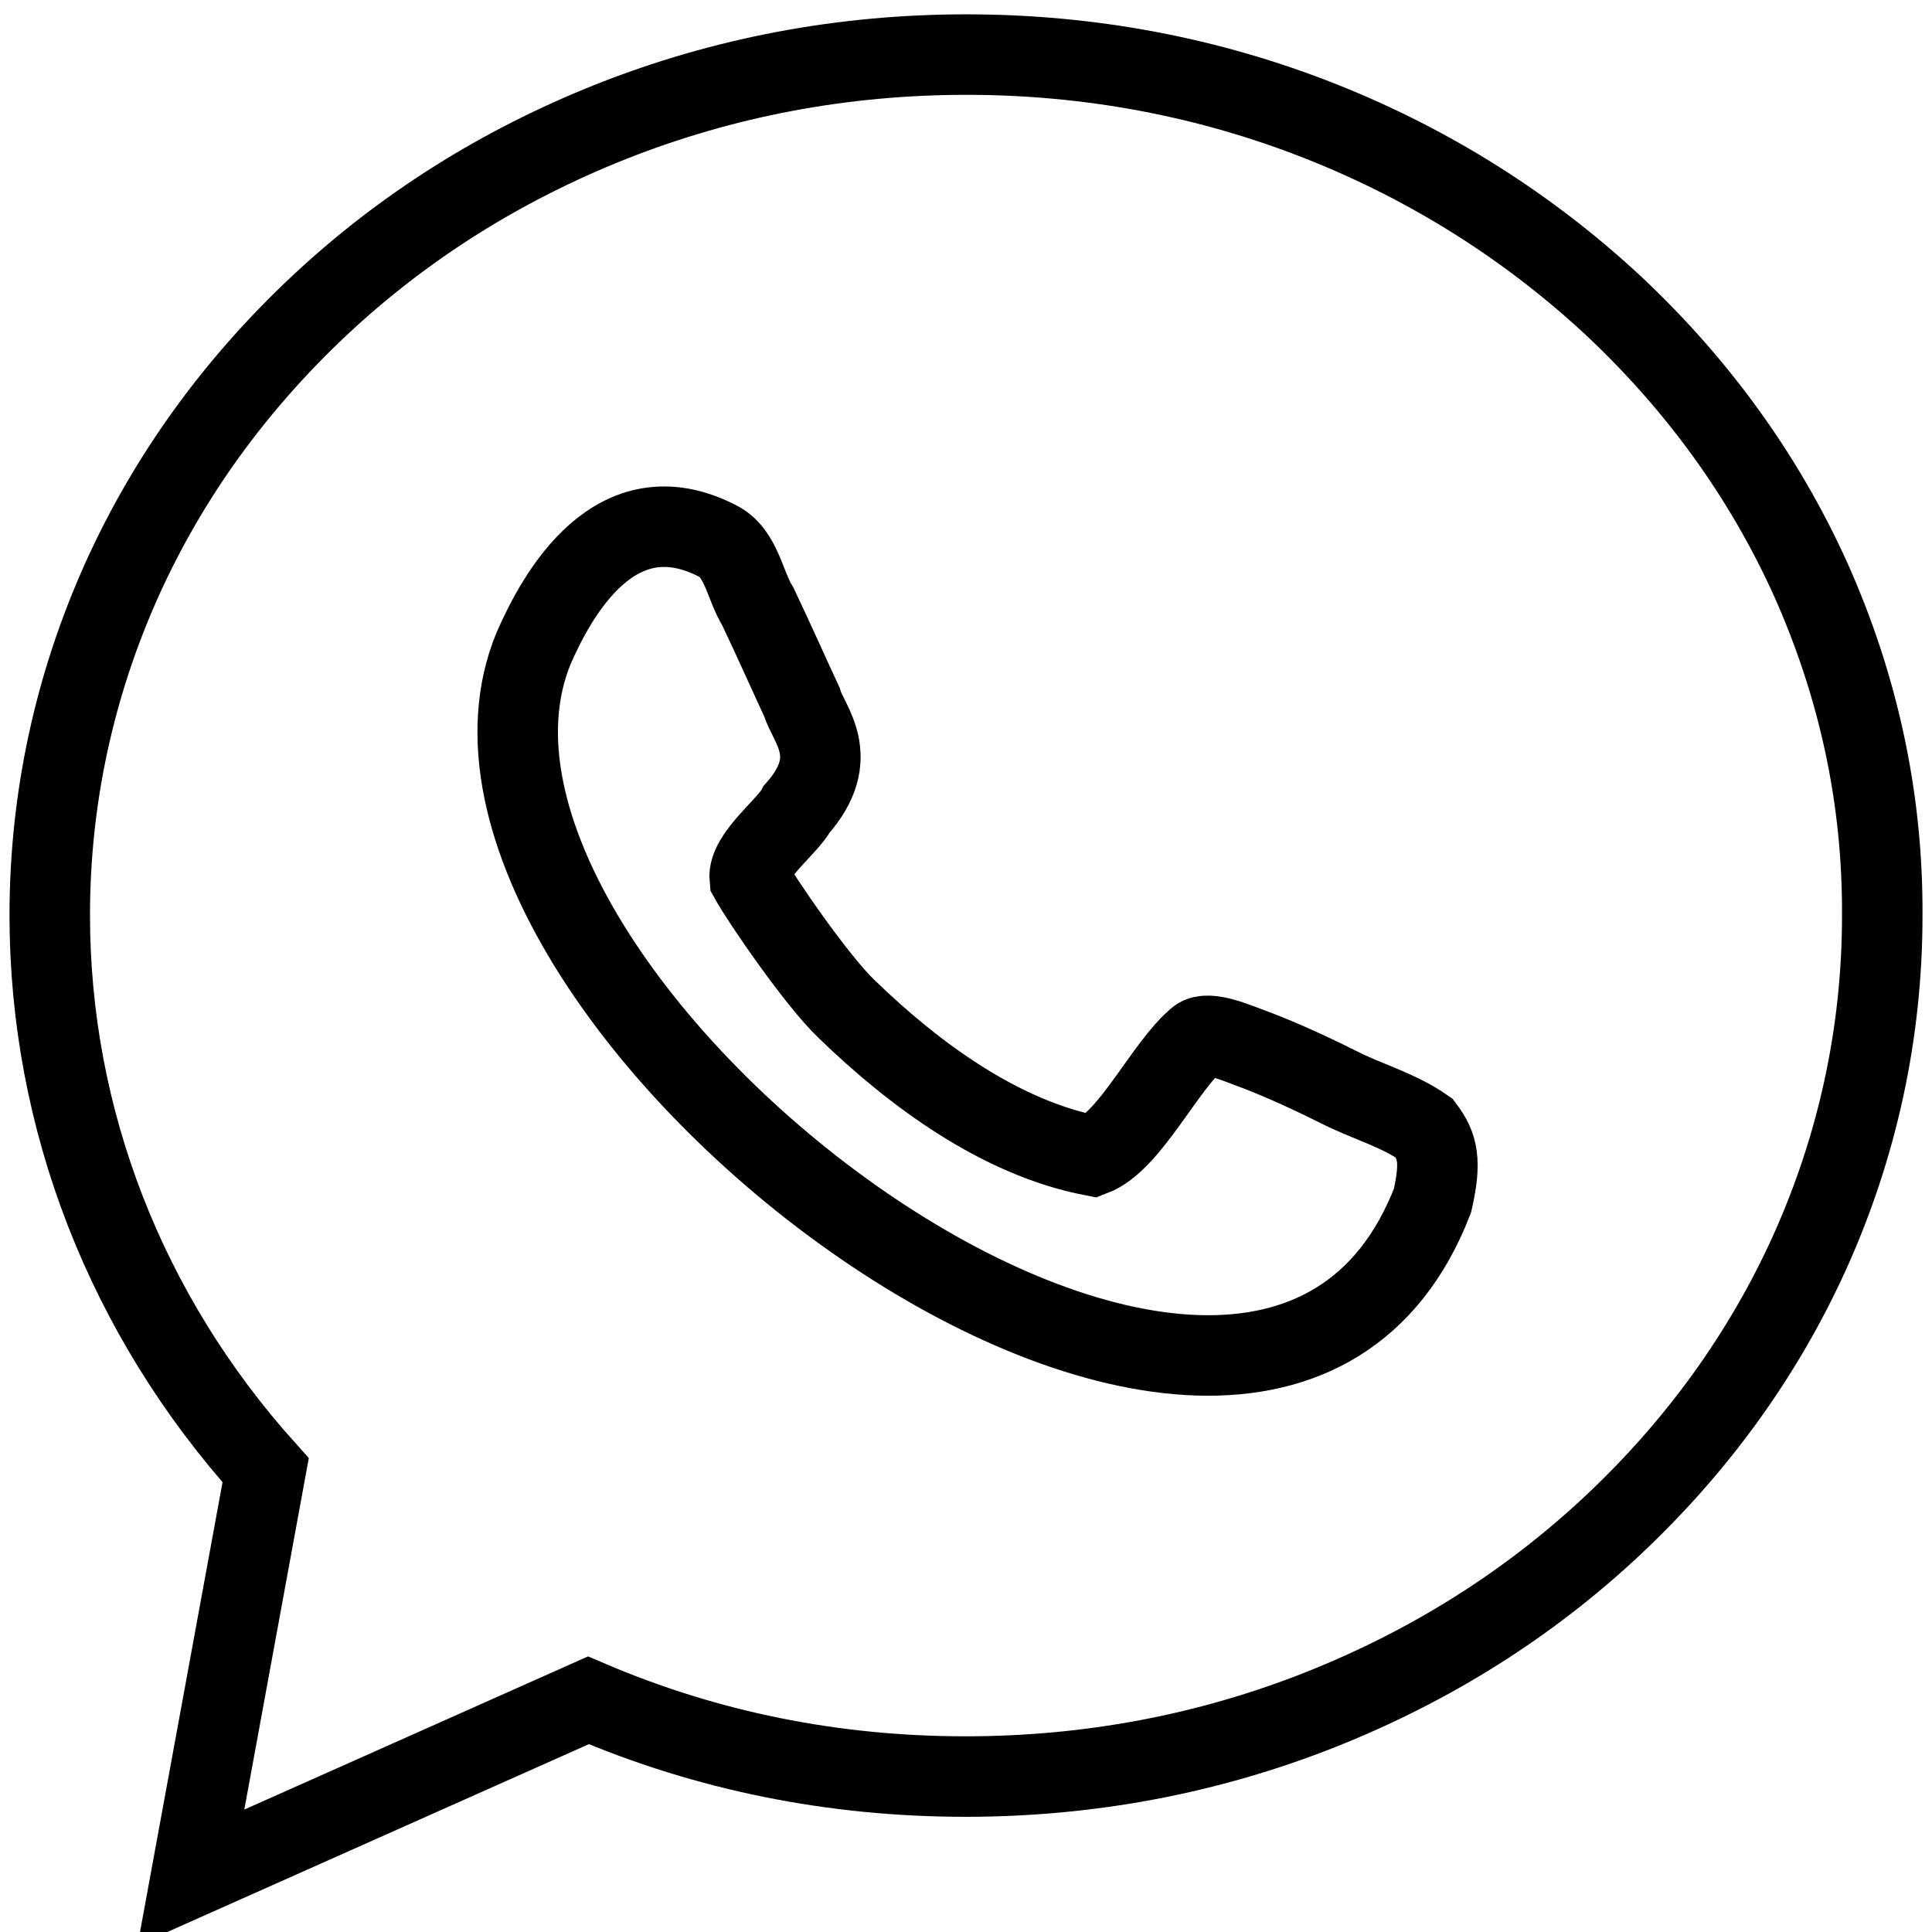
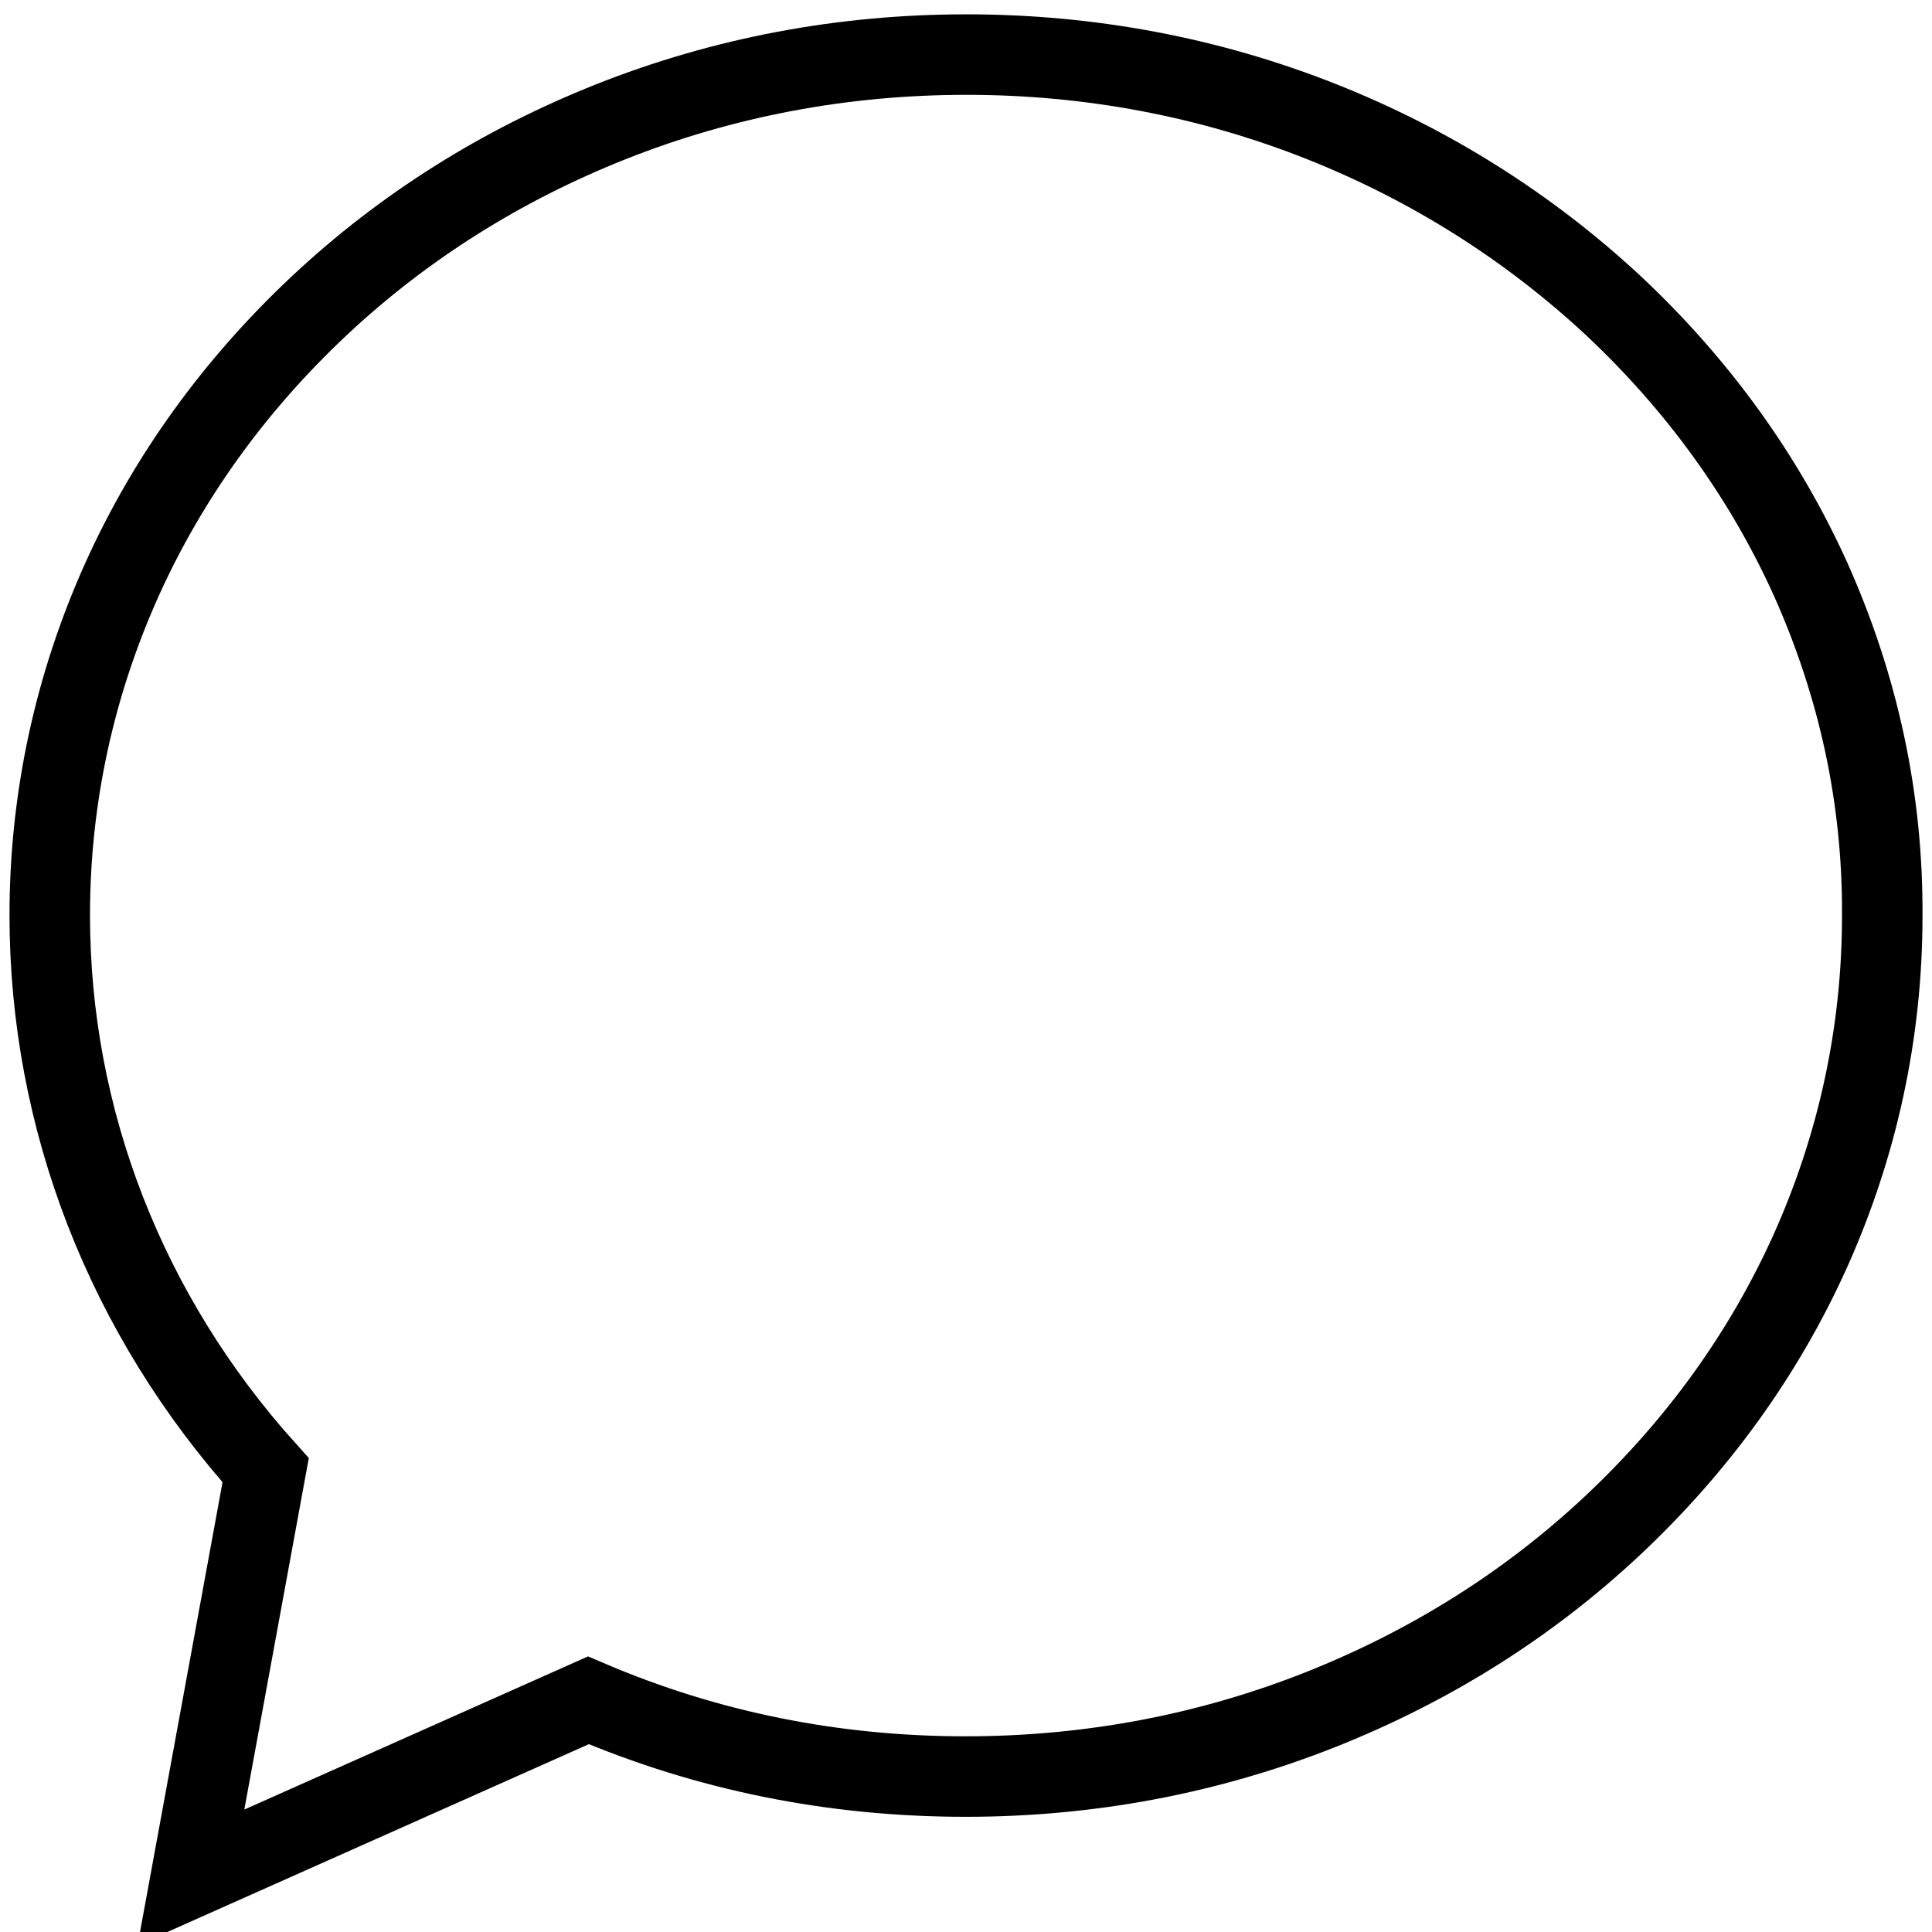
<svg xmlns="http://www.w3.org/2000/svg" width="24" height="24" viewBox="0 0 24 24" fill="none">
  <g id="Vector">
    <path id="Frame" d="M22.491 7.193C21.916 5.921 21.09 4.78 20.041 3.796C18.993 2.822 17.777 2.052 16.422 1.513C15.021 0.957 13.536 0.678 12.005 0.678C10.473 0.678 8.988 0.957 7.587 1.513C6.232 2.052 5.017 2.813 3.968 3.796C2.919 4.78 2.093 5.921 1.518 7.193C0.924 8.511 0.618 9.921 0.618 11.369C0.618 13.902 1.564 16.334 3.3 18.264L2.372 23.322L7.309 21.122C8.784 21.753 10.353 22.069 11.995 22.069C13.527 22.069 15.011 21.791 16.413 21.234C17.768 20.695 18.983 19.934 20.032 18.951C21.081 17.967 21.907 16.826 22.482 15.554C23.076 14.236 23.382 12.826 23.382 11.378C23.391 9.921 23.085 8.52 22.491 7.193Z" stroke="black" />
-     <path id="Icon" d="M16.626 13.503C16.143 13.262 15.791 13.114 15.54 13.021C15.383 12.965 15.011 12.798 14.881 12.9C14.473 13.234 14.037 14.181 13.573 14.357C12.422 14.134 11.355 13.346 10.52 12.538C10.149 12.186 9.462 11.183 9.313 10.914C9.285 10.636 9.787 10.265 9.898 10.051C10.473 9.402 10.037 8.993 9.963 8.724C9.833 8.446 9.61 7.945 9.415 7.536C9.248 7.267 9.211 6.868 8.914 6.72C7.652 6.07 6.928 7.369 6.631 8.047C4.84 12.362 15.605 20.575 17.795 14.914C17.907 14.422 17.86 14.237 17.693 14.014C17.359 13.782 16.969 13.68 16.626 13.503Z" stroke="black" />
  </g>
</svg>